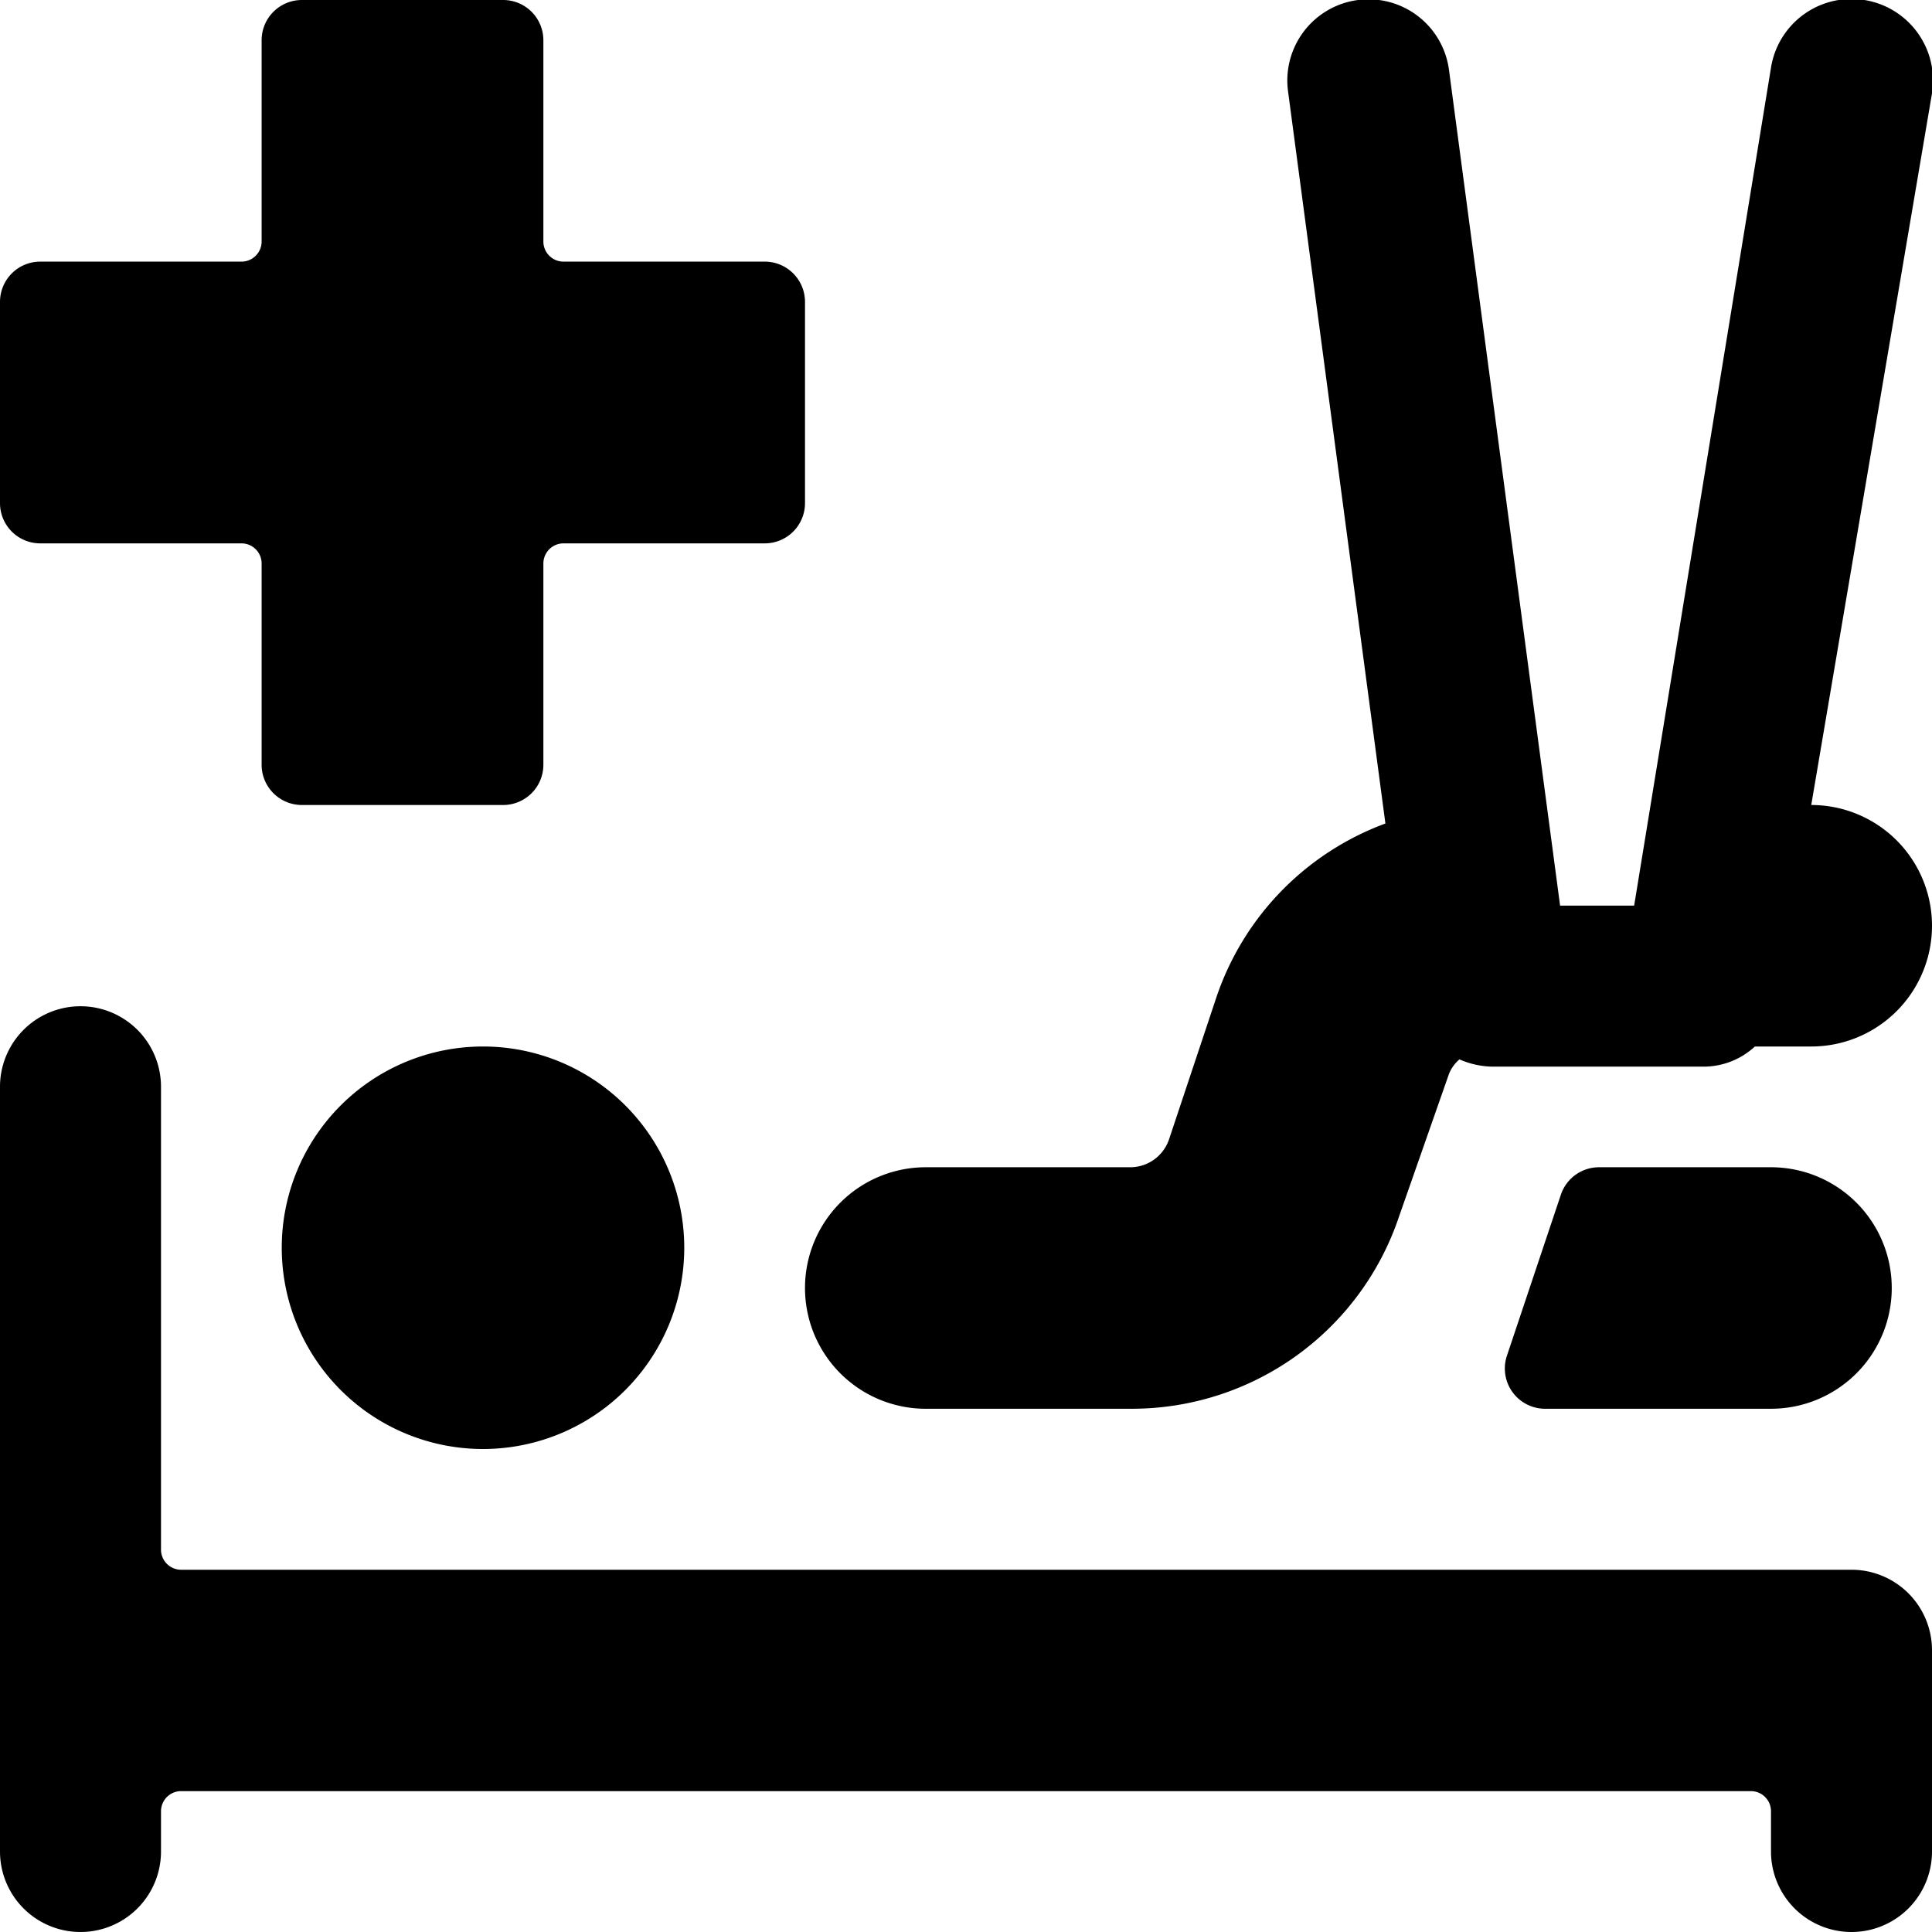
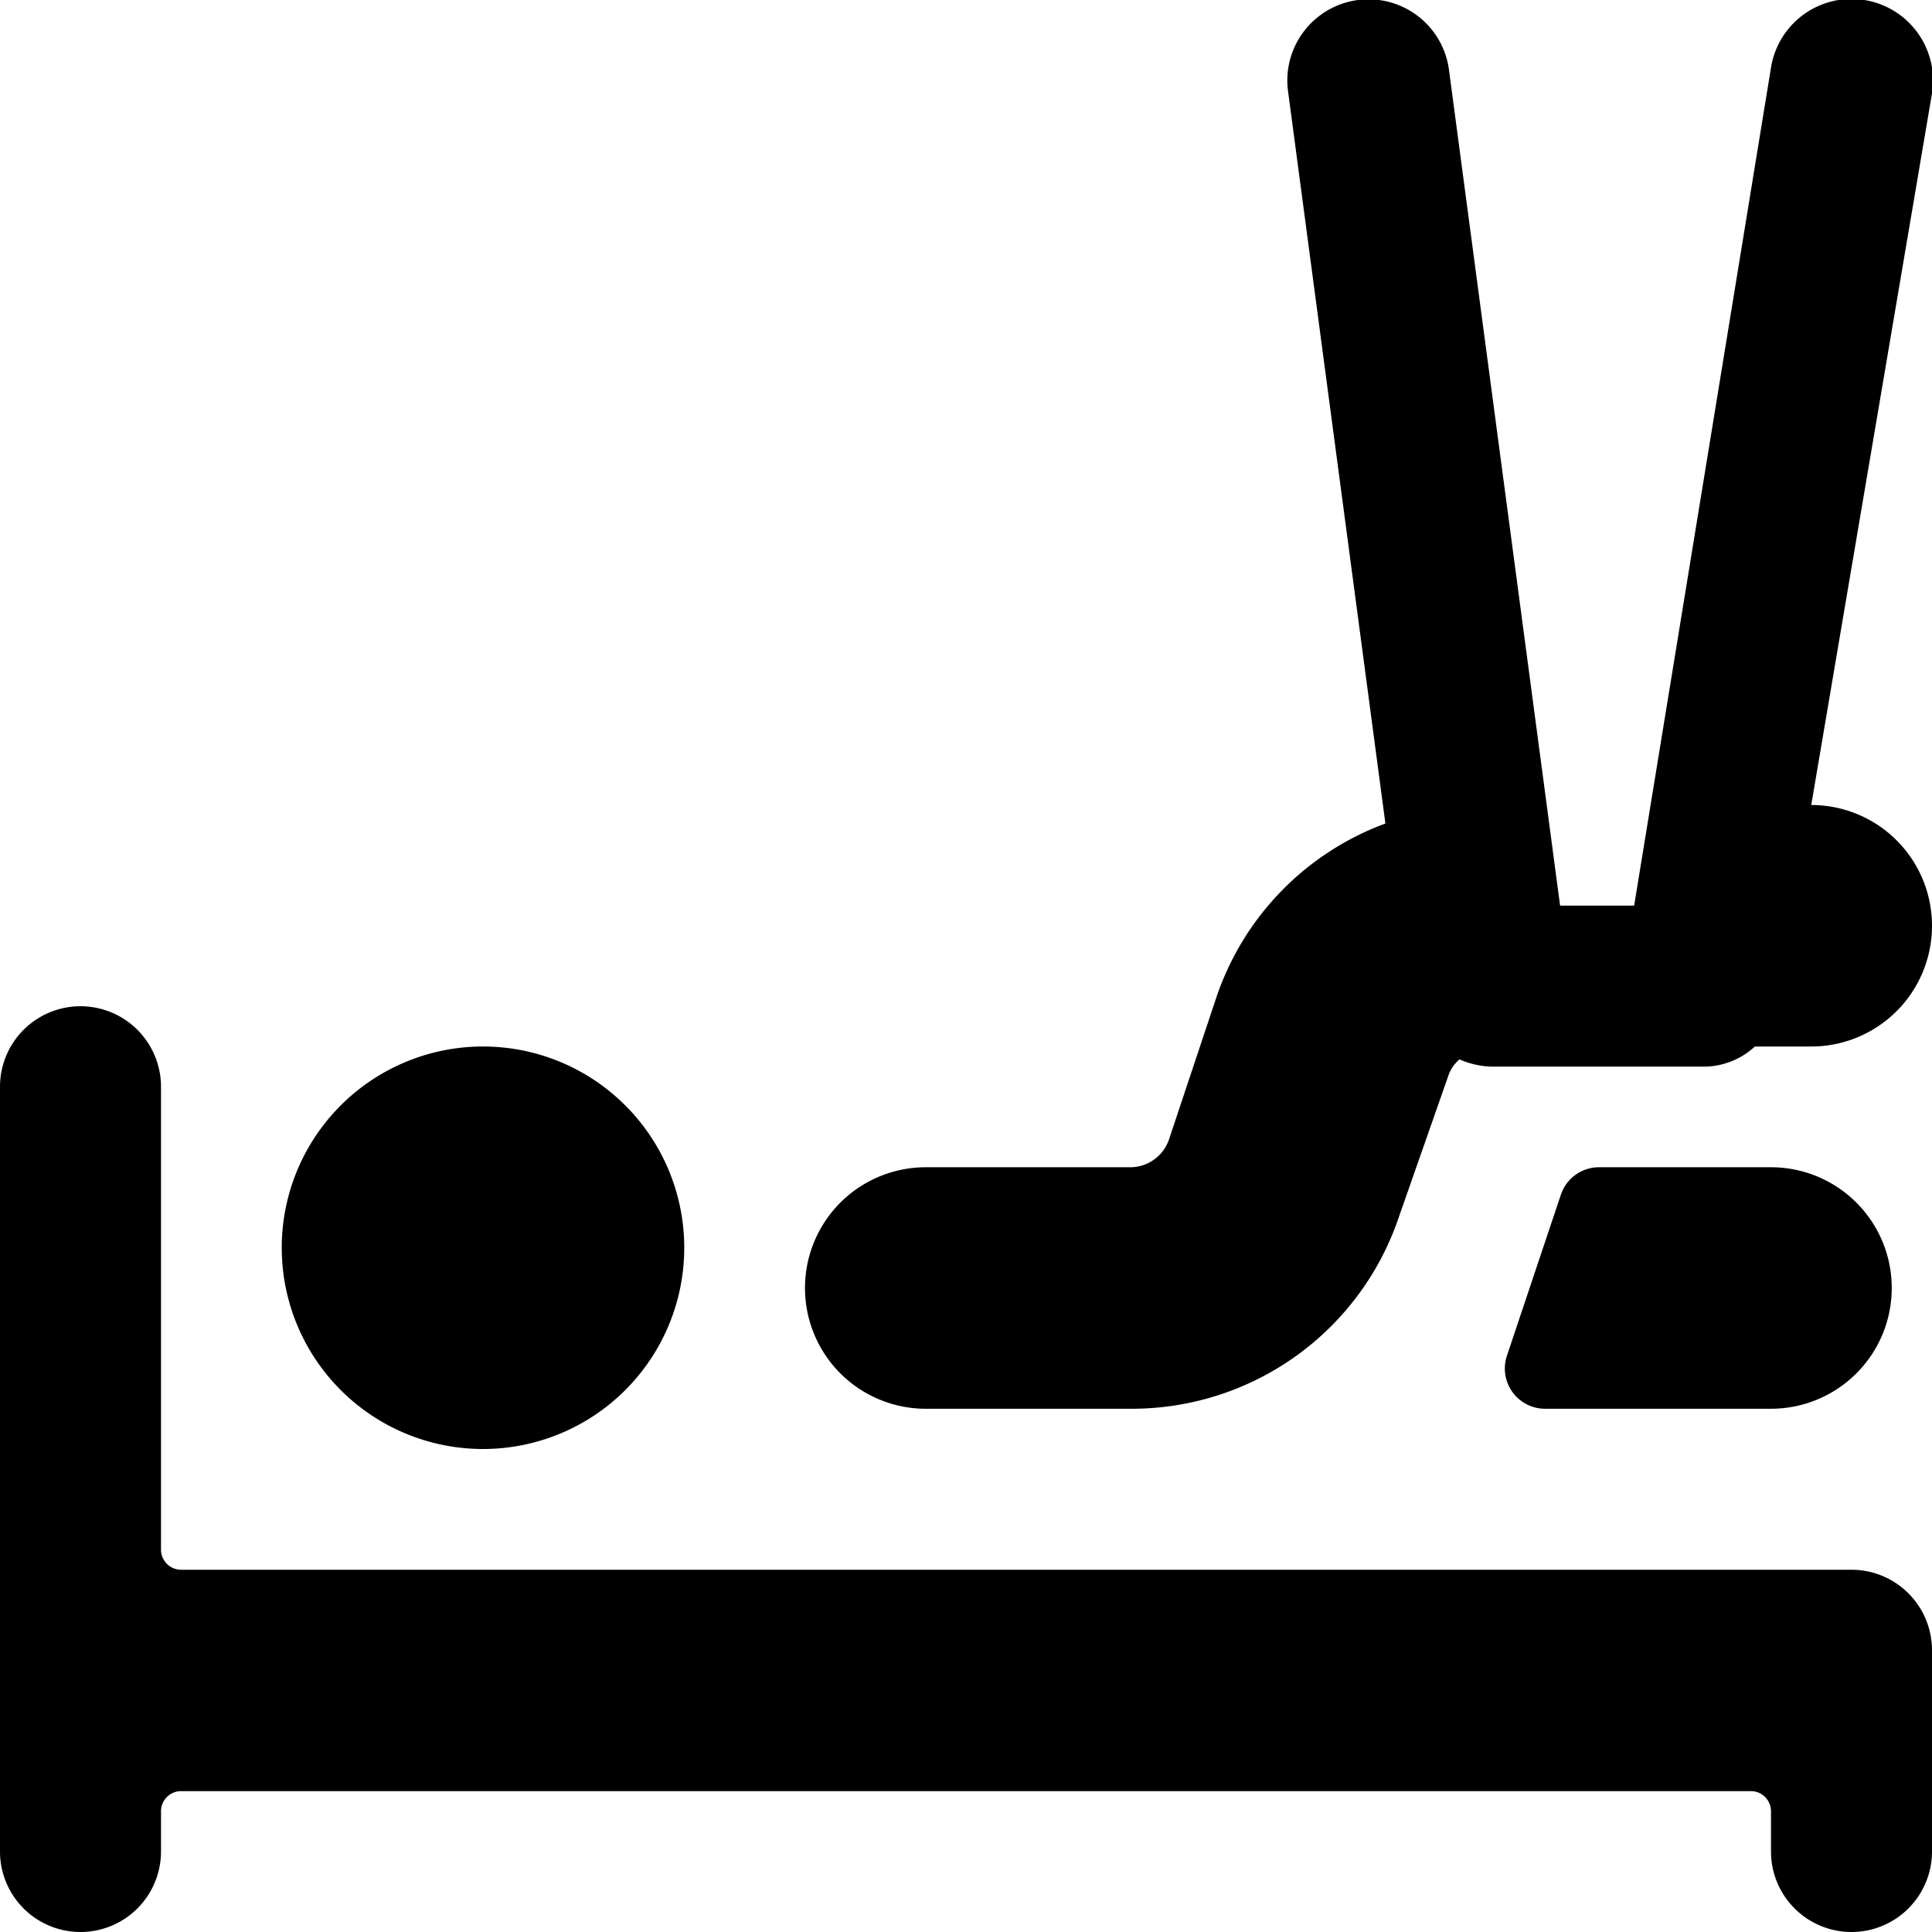
<svg xmlns="http://www.w3.org/2000/svg" viewBox="0 0 24 24">
  <g>
-     <path d="M0.5 6.75H3a0.25 0.25 0 0 1 0.25 0.25v2.5a0.5 0.5 0 0 0 0.5 0.5h2.5a0.5 0.5 0 0 0 0.5 -0.5V7A0.25 0.25 0 0 1 7 6.75h2.5a0.5 0.5 0 0 0 0.5 -0.5v-2.5a0.5 0.5 0 0 0 -0.5 -0.5H7A0.25 0.25 0 0 1 6.75 3V0.5a0.5 0.5 0 0 0 -0.5 -0.5h-2.5a0.5 0.5 0 0 0 -0.5 0.5V3a0.25 0.25 0 0 1 -0.25 0.25H0.5a0.5 0.5 0 0 0 -0.5 0.5v2.5a0.5 0.5 0 0 0 0.5 0.5Z" fill="#000000" stroke-width="1" />
    <path d="M3.5 15.5a2.5 2.5 0 1 0 5 0 2.5 2.5 0 1 0 -5 0" fill="#000000" stroke-width="1" />
    <path d="M24 20.5a1 1 0 0 0 -1 -1H2.25a0.25 0.25 0 0 1 -0.25 -0.25V13.5a1 1 0 0 0 -2 0V23a1 1 0 0 0 2 0v-0.5a0.25 0.25 0 0 1 0.25 -0.25h19.5a0.25 0.25 0 0 1 0.25 0.25v0.5a1 1 0 0 0 2 0Z" fill="#000000" stroke-width="1" />
    <path d="M11.5 17.5h2.56a3.5 3.5 0 0 0 3.32 -2.39l0.62 -1.77a0.46 0.46 0 0 1 0.13 -0.18 1.06 1.06 0 0 0 0.4 0.09h2.65a0.94 0.94 0 0 0 0.62 -0.25h0.7a1.5 1.5 0 0 0 0 -3L24 1.16a1 1 0 0 0 -2 -0.32l-1.7 10.41h-0.92L18 0.87a1 1 0 0 0 -2 0.26l1.21 9.1a3.49 3.49 0 0 0 -2.1 2.16l-0.59 1.77a0.51 0.51 0 0 1 -0.47 0.34H11.5a1.5 1.5 0 0 0 0 3Z" fill="#000000" stroke-width="1" />
    <path d="M19.86 14.5a0.5 0.5 0 0 0 -0.47 0.34l-0.67 2a0.5 0.5 0 0 0 0.47 0.66H22a1.5 1.5 0 0 0 0 -3Z" fill="#000000" stroke-width="1" />
  </g>
</svg>